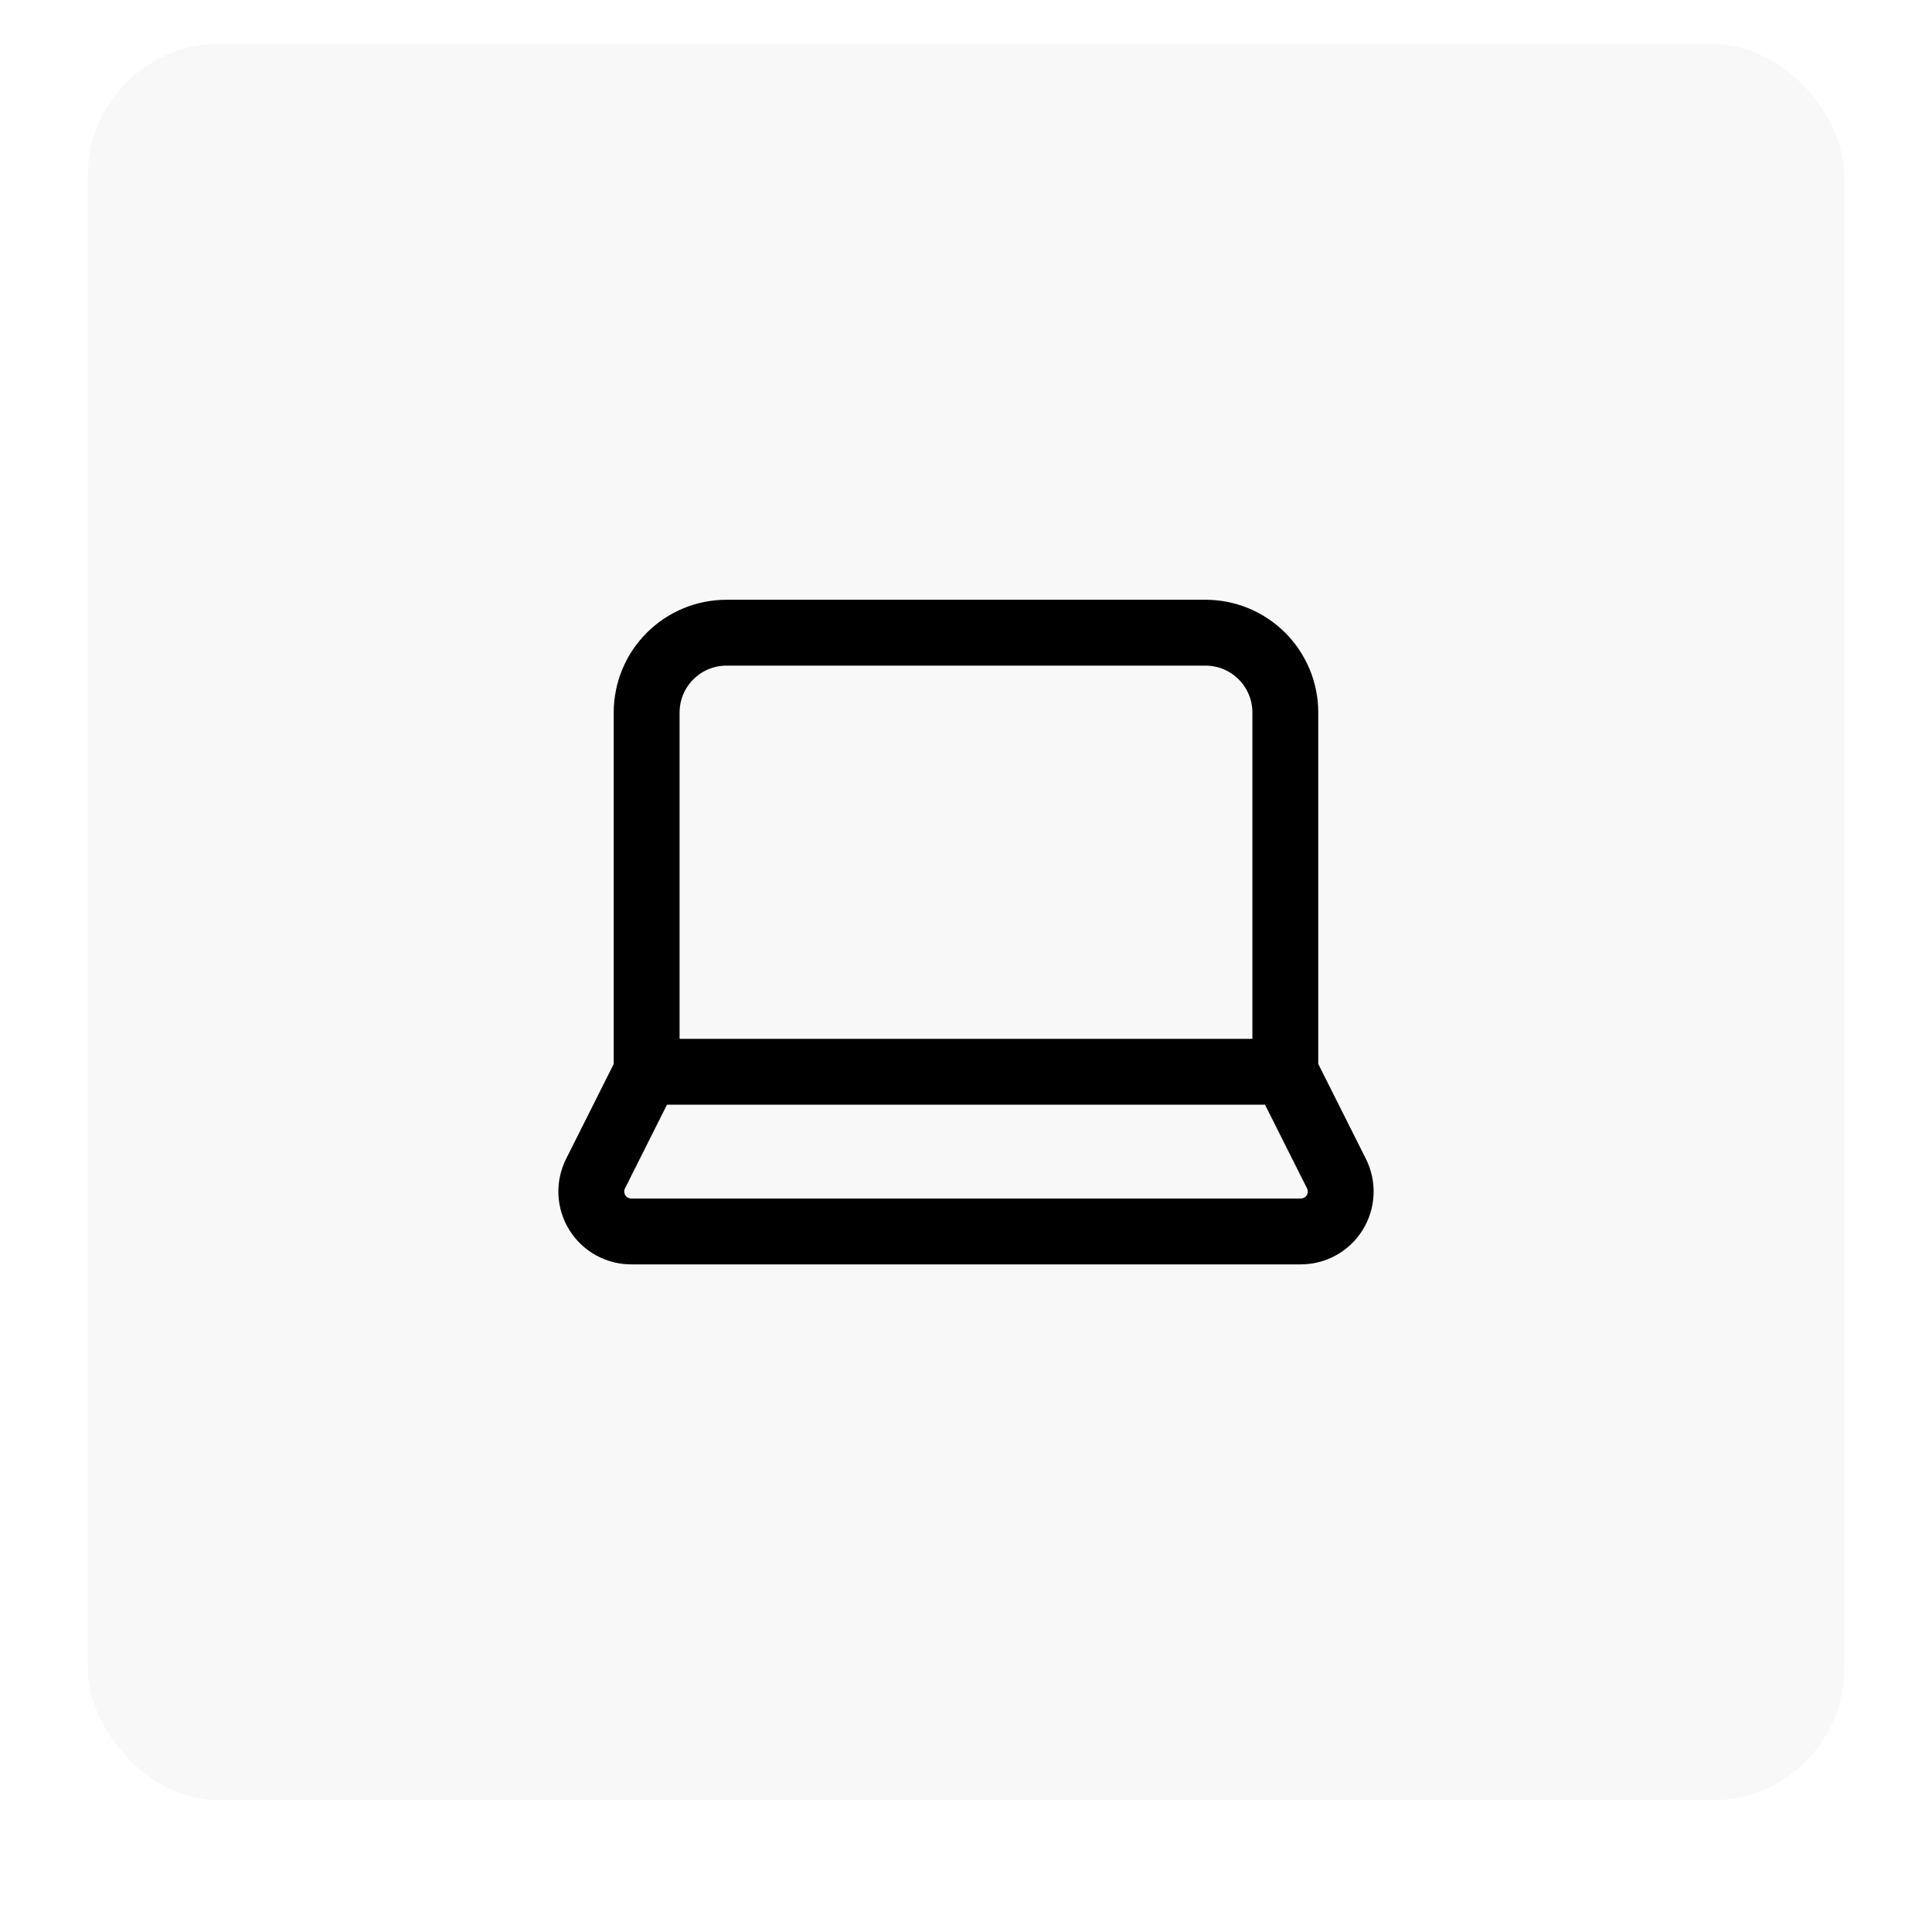
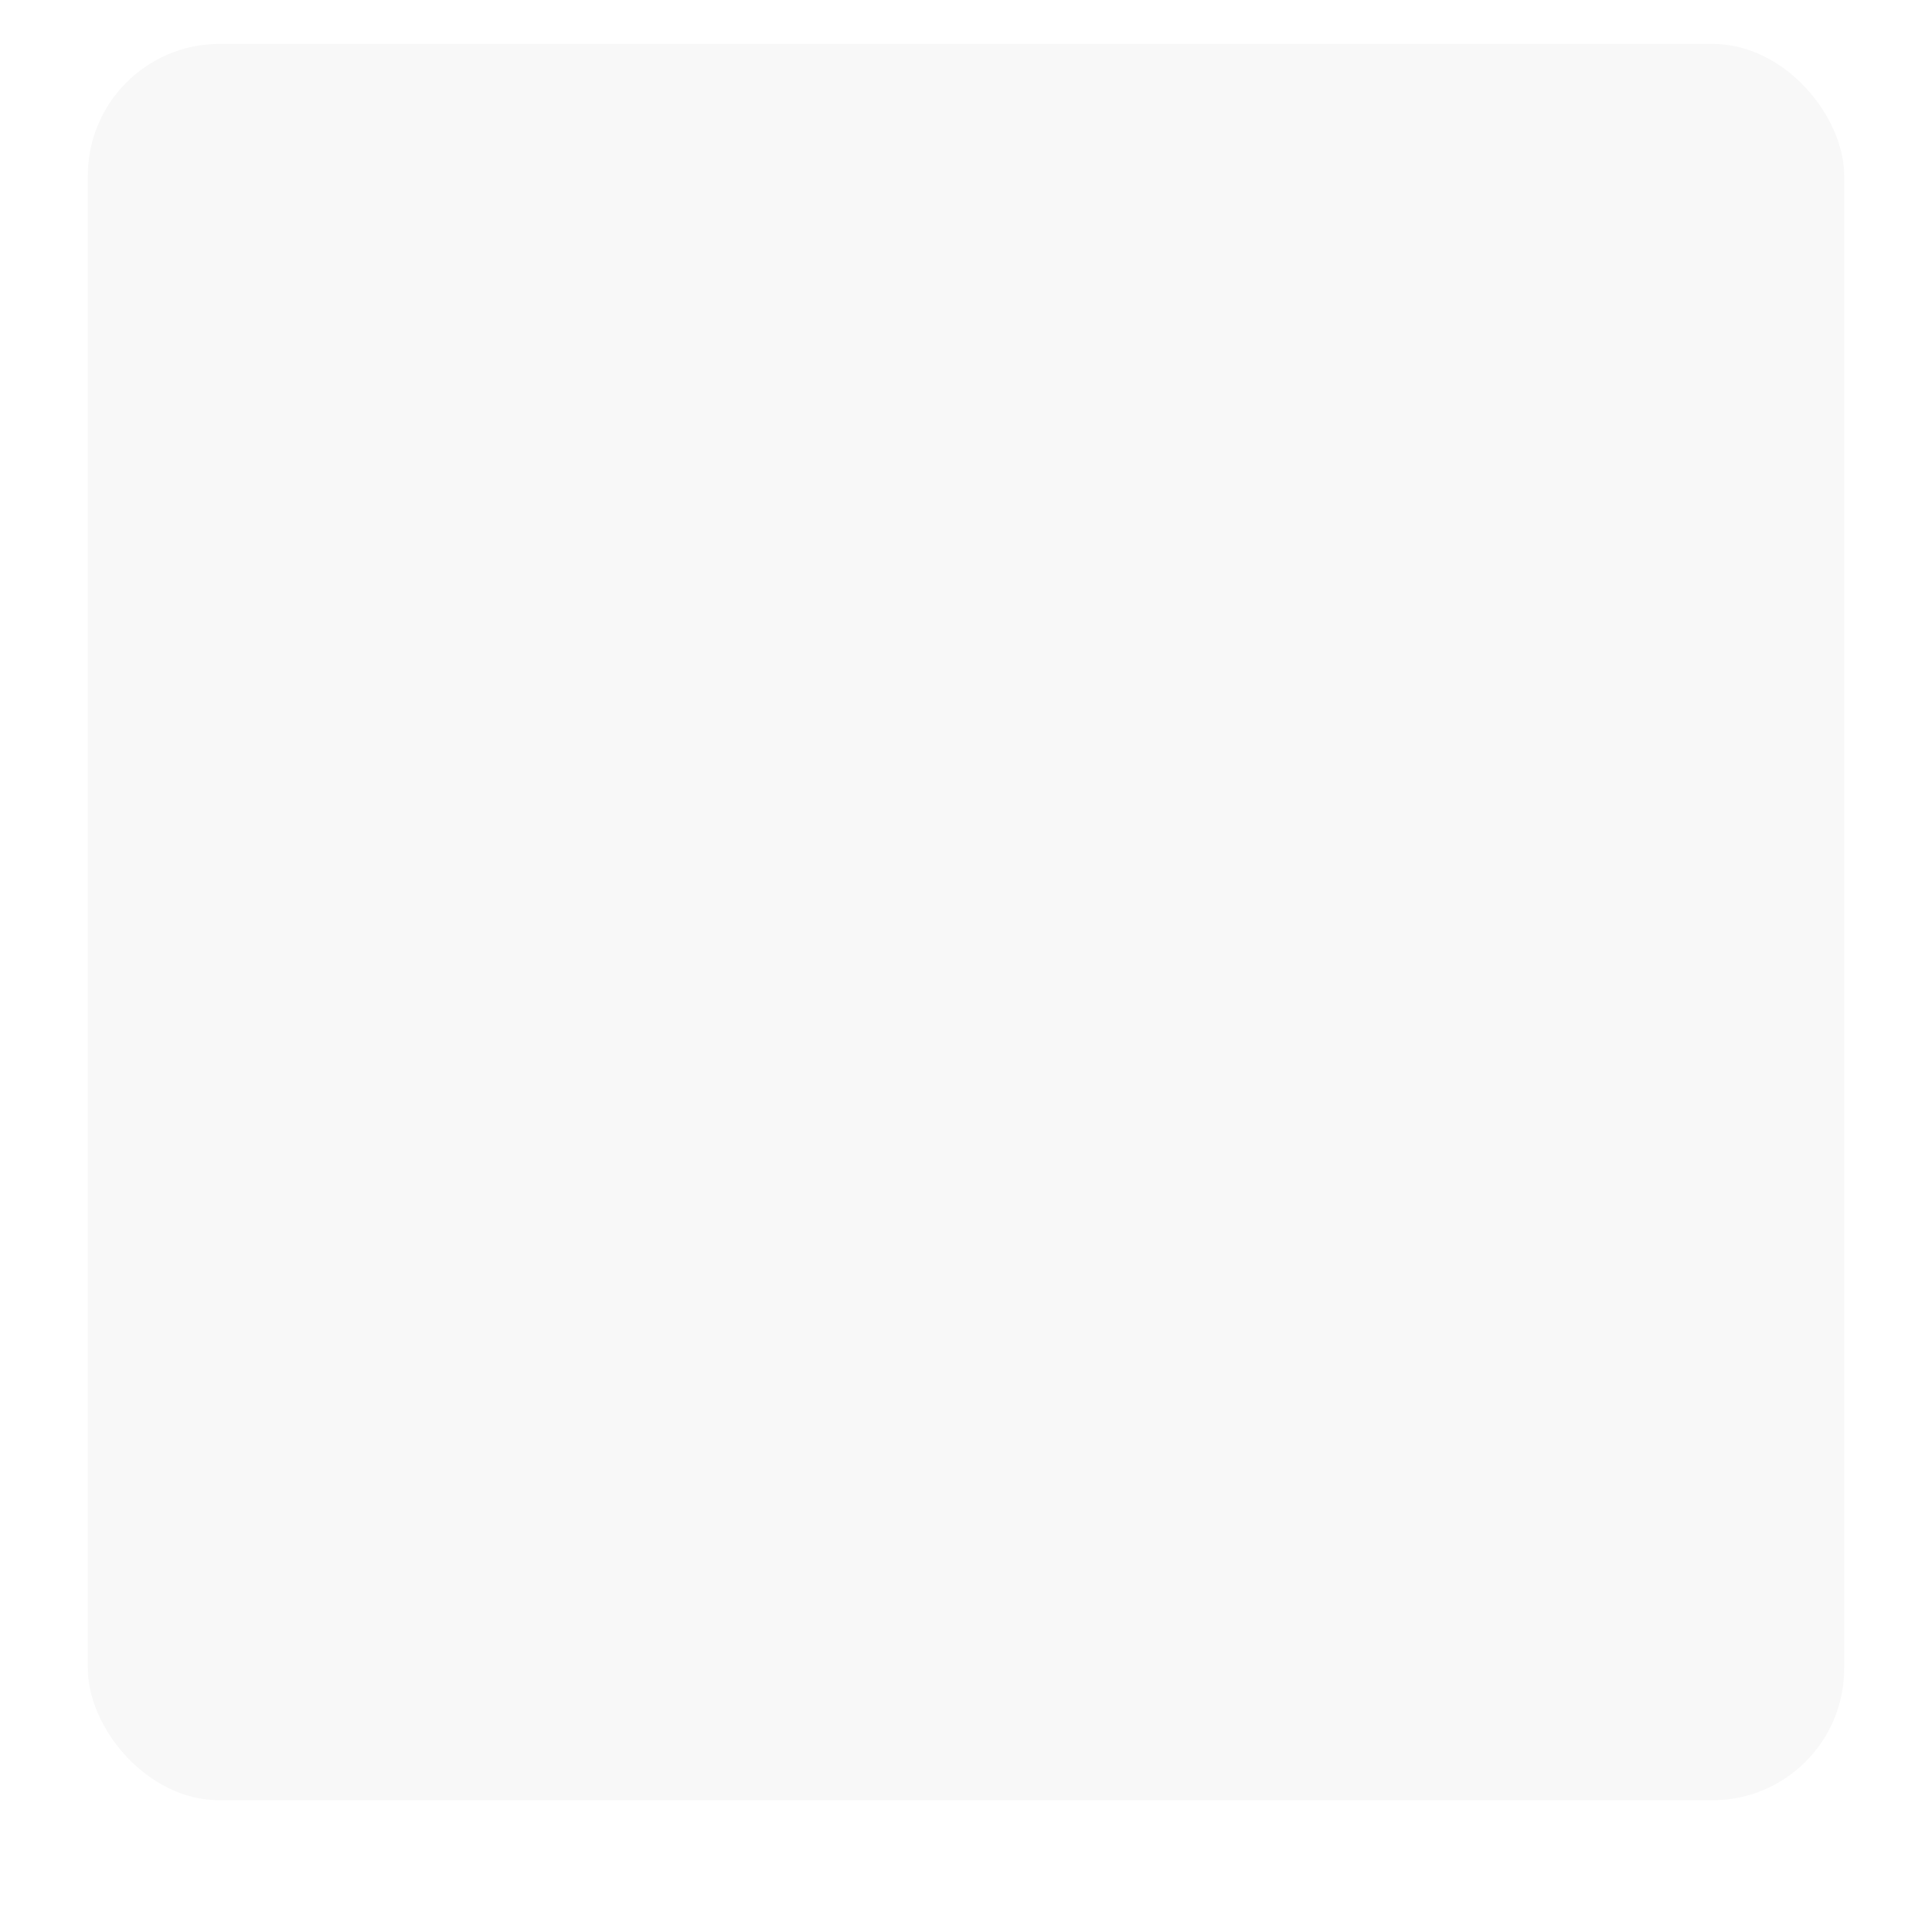
<svg xmlns="http://www.w3.org/2000/svg" width="88" height="88" viewBox="0 0 88 88" fill="none">
  <g filter="url(#filter0_d_15_3019)">
    <rect x="4" y="2" width="80" height="80" rx="6" fill="#F8F8F8" />
  </g>
  <g clip-path="url(#clip0_15_3019)">
-     <path d="M58.545 48.818V32.455C58.545 31.49 58.162 30.565 57.48 29.883C56.798 29.201 55.873 28.818 54.909 28.818H33.091C32.126 28.818 31.201 29.201 30.52 29.883C29.837 30.565 29.454 31.49 29.454 32.455V48.818M58.545 48.818H29.454M58.545 48.818L60.873 53.455C61.013 53.733 61.079 54.042 61.065 54.354C61.051 54.665 60.958 54.967 60.794 55.232C60.63 55.496 60.4 55.714 60.127 55.865C59.855 56.015 59.548 56.093 59.236 56.091H28.764C28.452 56.093 28.145 56.015 27.872 55.865C27.6 55.714 27.37 55.496 27.206 55.232C27.042 54.967 26.948 54.665 26.934 54.354C26.921 54.042 26.987 53.733 27.127 53.455L29.454 48.818" stroke="black" stroke-width="3" stroke-linecap="round" stroke-linejoin="round" />
+     <path d="M58.545 48.818V32.455C58.545 31.49 58.162 30.565 57.48 29.883C56.798 29.201 55.873 28.818 54.909 28.818H33.091C32.126 28.818 31.201 29.201 30.52 29.883C29.837 30.565 29.454 31.49 29.454 32.455V48.818M58.545 48.818H29.454M58.545 48.818L60.873 53.455C61.013 53.733 61.079 54.042 61.065 54.354C61.051 54.665 60.958 54.967 60.794 55.232C60.63 55.496 60.4 55.714 60.127 55.865C59.855 56.015 59.548 56.093 59.236 56.091C28.452 56.093 28.145 56.015 27.872 55.865C27.6 55.714 27.37 55.496 27.206 55.232C27.042 54.967 26.948 54.665 26.934 54.354C26.921 54.042 26.987 53.733 27.127 53.455L29.454 48.818" stroke="black" stroke-width="3" stroke-linecap="round" stroke-linejoin="round" />
  </g>
  <defs>
    <filter id="filter0_d_15_3019" x="0" y="0" width="88" height="88" color-interpolation-filters="sRGB">
      <feGaussianBlur stdDeviation="2" />
    </filter>
    <clipPath id="clip0_15_3019">
-       <rect width="40" height="30.909" fill="white" transform="translate(24 27)" />
-     </clipPath>
+       </clipPath>
  </defs>
</svg>